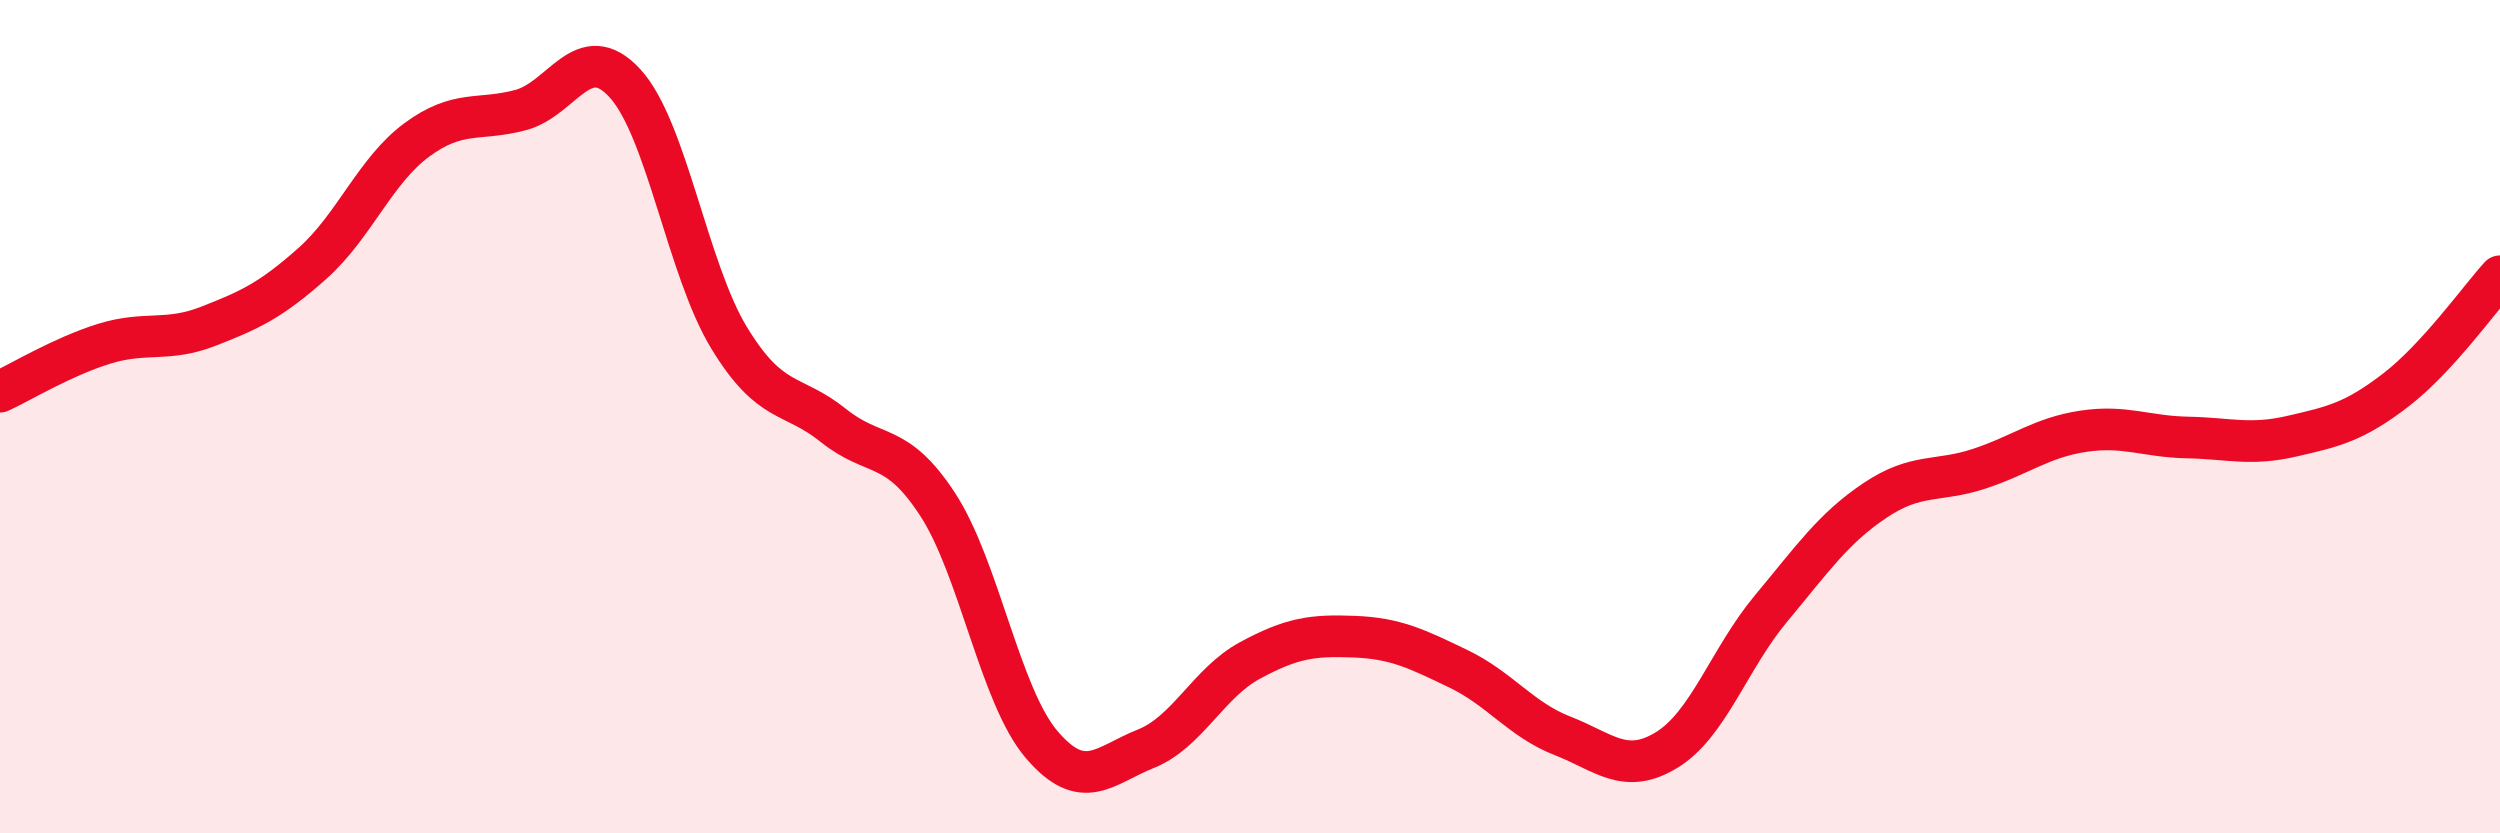
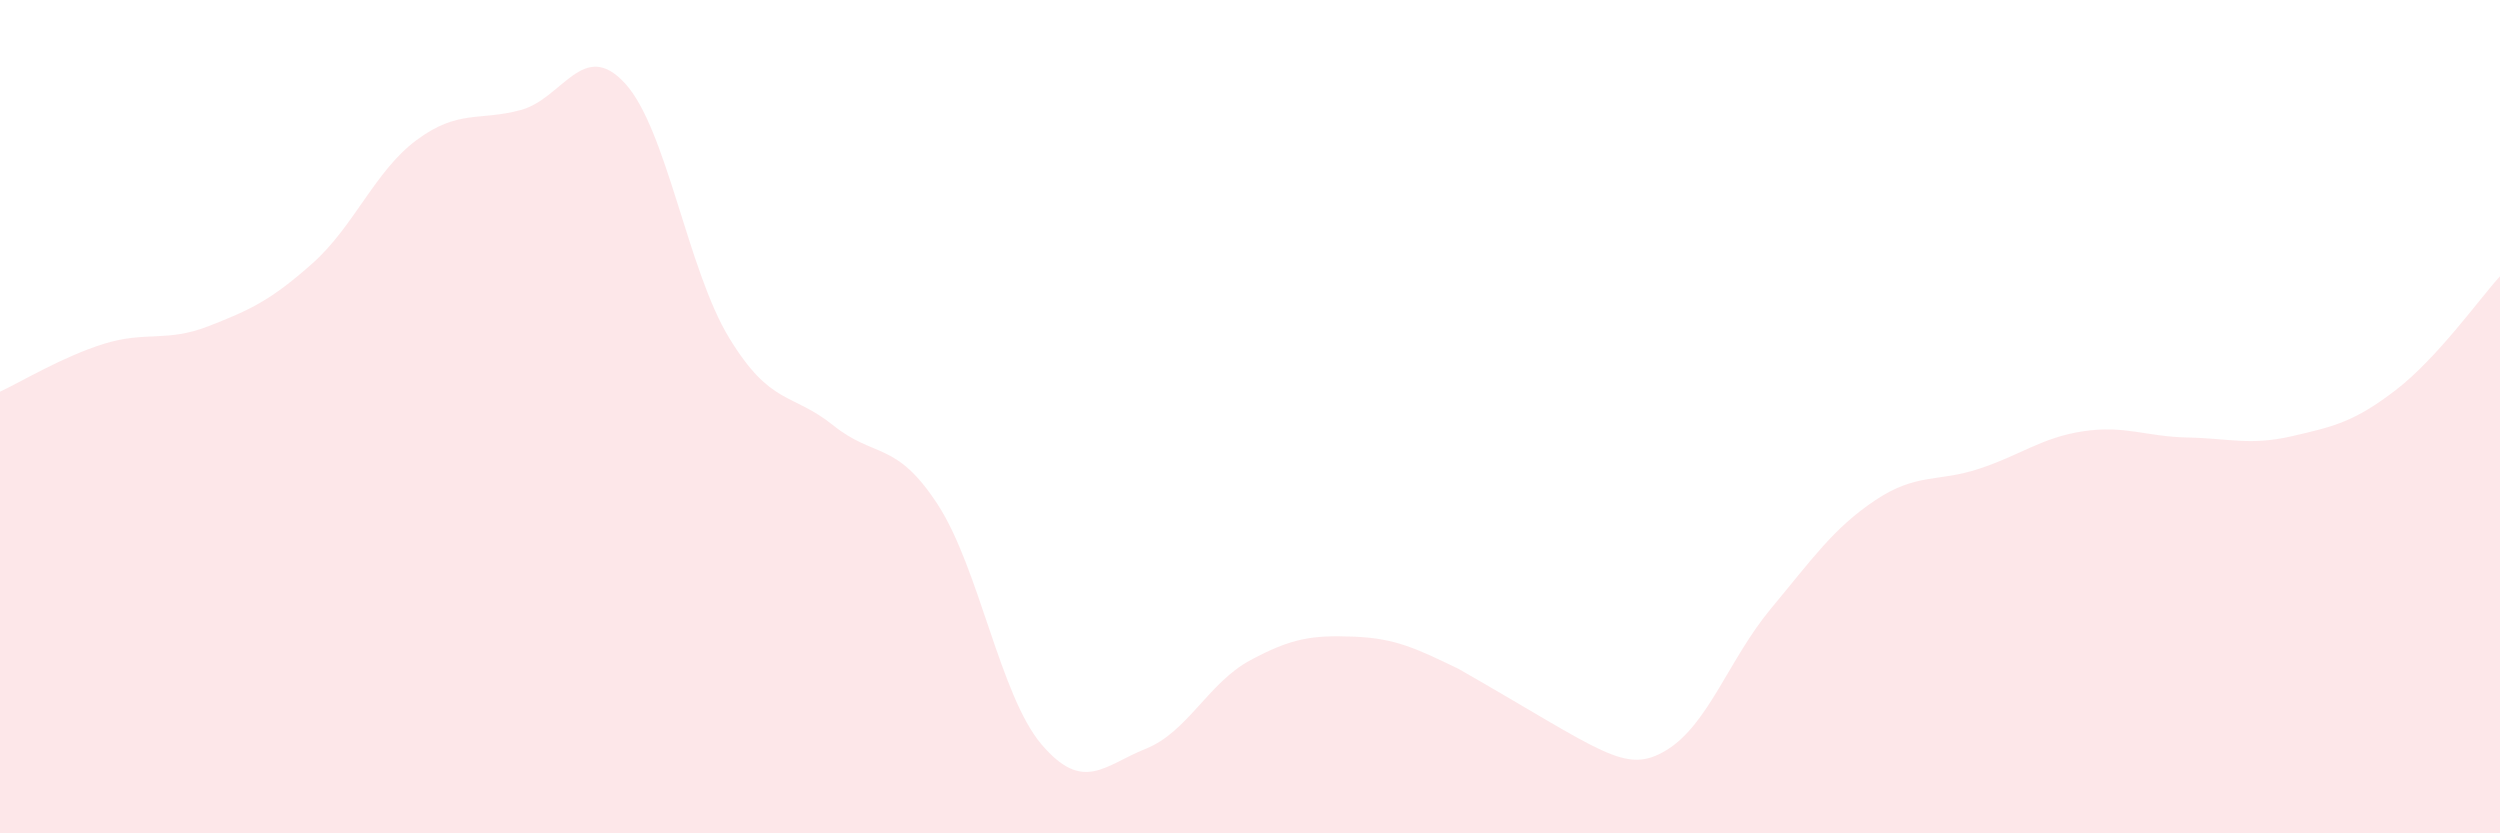
<svg xmlns="http://www.w3.org/2000/svg" width="60" height="20" viewBox="0 0 60 20">
-   <path d="M 0,9.4 C 0.5,9.17 1.5,8.56 2.5,8.25 C 3.5,7.94 4,8.22 5,7.83 C 6,7.44 6.5,7.21 7.5,6.32 C 8.5,5.43 9,4.1 10,3.36 C 11,2.62 11.5,2.91 12.5,2.64 C 13.5,2.37 14,0.91 15,2 C 16,3.09 16.5,6.47 17.5,8.11 C 18.5,9.75 19,9.41 20,10.21 C 21,11.01 21.5,10.57 22.5,12.1 C 23.5,13.63 24,16.7 25,17.87 C 26,19.04 26.5,18.37 27.5,17.97 C 28.5,17.57 29,16.39 30,15.85 C 31,15.31 31.5,15.24 32.5,15.28 C 33.5,15.32 34,15.57 35,16.05 C 36,16.53 36.5,17.27 37.5,17.66 C 38.5,18.05 39,18.61 40,18 C 41,17.39 41.5,15.81 42.5,14.61 C 43.5,13.41 44,12.68 45,12.01 C 46,11.34 46.5,11.58 47.5,11.25 C 48.5,10.92 49,10.5 50,10.35 C 51,10.2 51.5,10.48 52.5,10.5 C 53.5,10.52 54,10.7 55,10.47 C 56,10.24 56.5,10.13 57.5,9.36 C 58.5,8.59 59.5,7.18 60,6.63L60 20L0 20Z" fill="#EB0A25" opacity="0.1" stroke-linecap="round" stroke-linejoin="round" />
-   <path d="M 0,9.4 C 0.5,9.17 1.5,8.56 2.5,8.25 C 3.5,7.94 4,8.22 5,7.83 C 6,7.44 6.5,7.21 7.5,6.32 C 8.5,5.43 9,4.1 10,3.36 C 11,2.62 11.5,2.91 12.5,2.64 C 13.5,2.37 14,0.91 15,2 C 16,3.09 16.5,6.47 17.5,8.11 C 18.5,9.75 19,9.41 20,10.21 C 21,11.01 21.5,10.57 22.5,12.1 C 23.5,13.63 24,16.7 25,17.87 C 26,19.04 26.5,18.37 27.5,17.97 C 28.5,17.57 29,16.39 30,15.85 C 31,15.31 31.5,15.24 32.5,15.28 C 33.5,15.32 34,15.57 35,16.05 C 36,16.53 36.5,17.27 37.5,17.66 C 38.5,18.05 39,18.61 40,18 C 41,17.39 41.5,15.81 42.5,14.61 C 43.5,13.41 44,12.68 45,12.01 C 46,11.34 46.5,11.58 47.5,11.25 C 48.5,10.92 49,10.5 50,10.35 C 51,10.2 51.5,10.48 52.5,10.5 C 53.5,10.52 54,10.7 55,10.47 C 56,10.24 56.5,10.13 57.5,9.36 C 58.5,8.59 59.5,7.18 60,6.63" stroke="#EB0A25" stroke-width="1" fill="none" stroke-linecap="round" stroke-linejoin="round" />
+   <path d="M 0,9.4 C 0.5,9.17 1.5,8.56 2.5,8.25 C 3.5,7.94 4,8.22 5,7.83 C 6,7.44 6.5,7.21 7.5,6.32 C 8.5,5.43 9,4.1 10,3.36 C 11,2.62 11.5,2.91 12.5,2.64 C 13.5,2.37 14,0.91 15,2 C 16,3.09 16.5,6.47 17.5,8.11 C 18.5,9.75 19,9.41 20,10.21 C 21,11.01 21.5,10.57 22.5,12.1 C 23.5,13.63 24,16.7 25,17.87 C 26,19.04 26.5,18.37 27.5,17.97 C 28.5,17.57 29,16.39 30,15.85 C 31,15.31 31.5,15.24 32.5,15.28 C 33.5,15.32 34,15.57 35,16.05 C 38.5,18.05 39,18.61 40,18 C 41,17.39 41.5,15.81 42.5,14.61 C 43.5,13.41 44,12.68 45,12.01 C 46,11.34 46.5,11.58 47.5,11.25 C 48.5,10.92 49,10.5 50,10.35 C 51,10.2 51.5,10.48 52.5,10.5 C 53.5,10.52 54,10.7 55,10.47 C 56,10.24 56.5,10.13 57.5,9.36 C 58.5,8.59 59.5,7.18 60,6.63L60 20L0 20Z" fill="#EB0A25" opacity="0.1" stroke-linecap="round" stroke-linejoin="round" />
</svg>